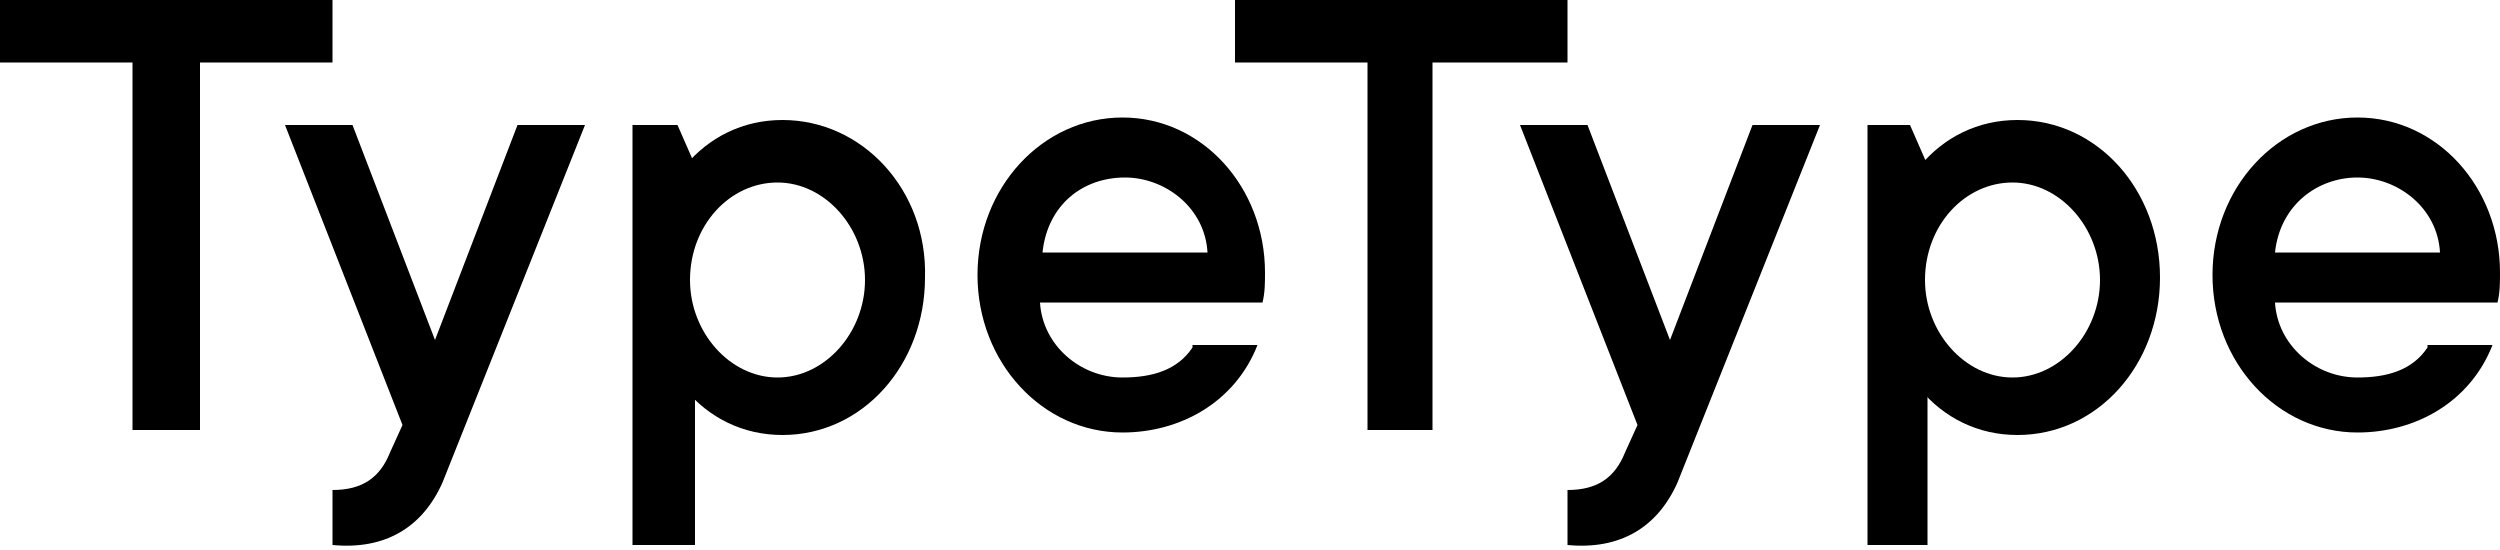
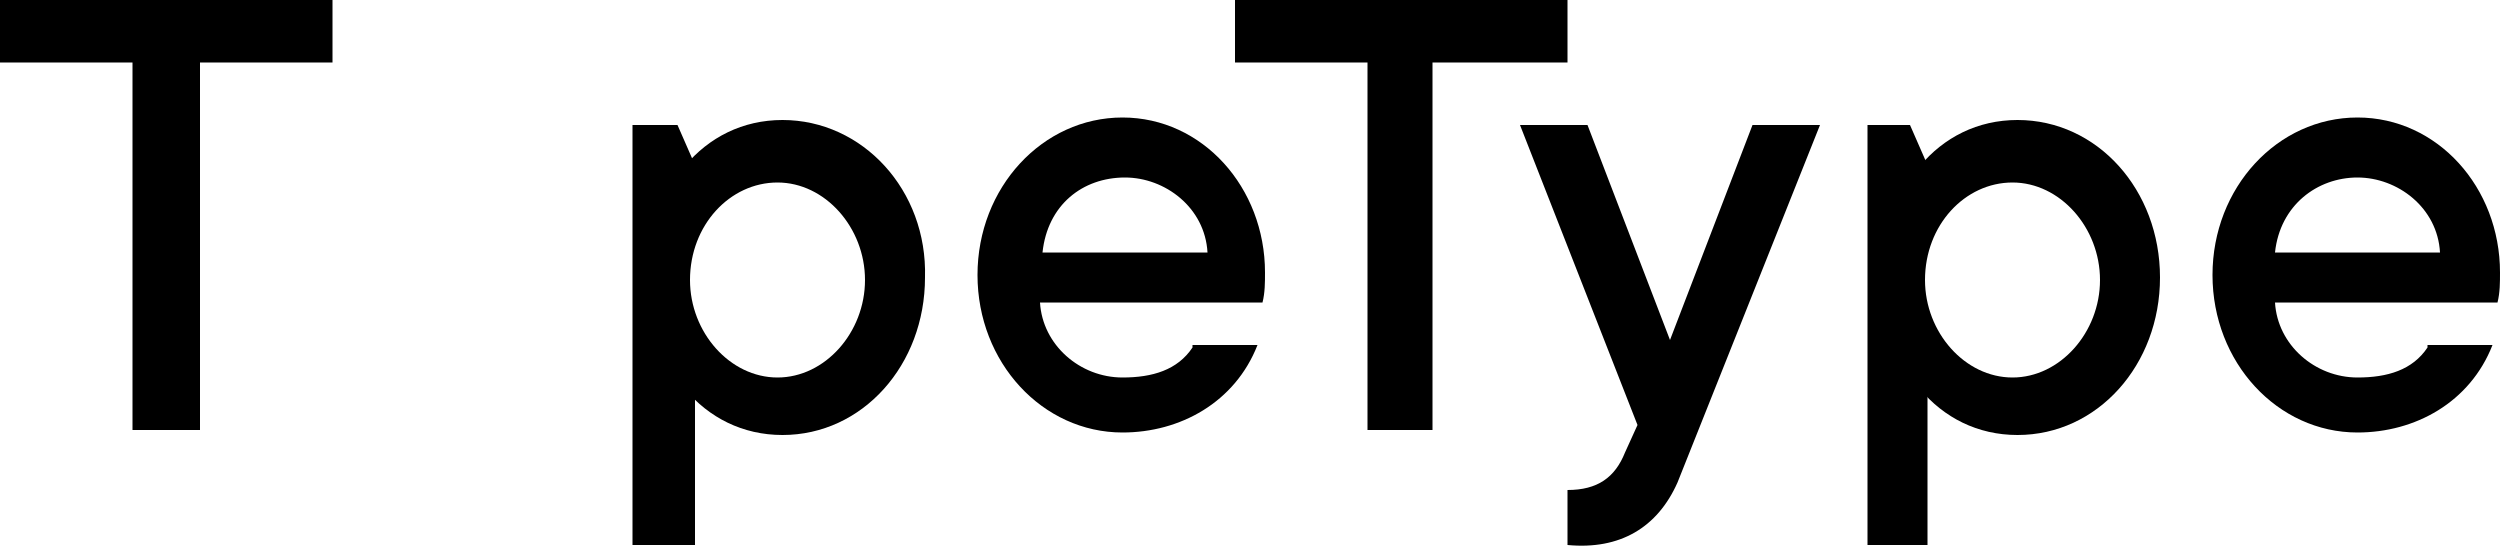
<svg xmlns="http://www.w3.org/2000/svg" style="max-width: 120px; enable-background:new 0 0 100 22;" version="1.1" viewBox="0 0 100 22" x="0px" xml:space="preserve" y="0px">
  <g>
    <polygon points="13.3,0 0,0 0,2.5 5.3,2.5 5.3,17.2 8,17.2 8,2.5 13.3,2.5" />
    <polygon points="27.8,21.8 25.3,21.8 25.3,5 27.1,5 27.8,6.6 27.8,7.9 26,11.1 27.8,13.6" />
    <path d="M31.3,4.8c-3.2,0-5.4,2.8-5.4,6.3c0,3.5,2.2,6.3,5.4,6.3c3.2,0,5.7-2.8,5.7-6.3C37.1,7.6,34.5,4.8,31.3,4.8z M31.1,15.1c-1.9,0-3.5-1.8-3.5-3.9c0-2.2,1.6-3.9,3.5-3.9c1.9,0,3.5,1.8,3.5,3.9C34.6,13.3,33,15.1,31.1,15.1z" />
    <g>
      <polygon points="77.1,21.8 74.7,21.8 74.7,5 76.4,5 77.1,6.6 77.1,7.9 75.4,11.1 77.1,13.6" />
      <path d="M80.7,4.8c-3.2,0-5.4,2.8-5.4,6.3c0,3.5,2.2,6.3,5.4,6.3c3.2,0,5.7-2.8,5.7-6.3C86.4,7.6,83.9,4.8,80.7,4.8z M80.5,15.1c-1.9,0-3.5-1.8-3.5-3.9c0-2.2,1.6-3.9,3.5-3.9c1.9,0,3.5,1.8,3.5,3.9C84,13.3,82.4,15.1,80.5,15.1z" />
    </g>
-     <path d="M20.7,5l-3.3,8.6L14.1,5h-2.7L16.1,17l-0.5,1.1c-0.4,1-1.1,1.5-2.3,1.5v2.2c2.1,0.2,3.6-0.7,4.4-2.5L23.4,5H20.7z" />
    <path d="M70.1,5l-3.3,8.6L63.5,5h-2.7L65.5,17L65,18.1c-0.4,1-1.1,1.5-2.3,1.5v2.2c2.1,0.2,3.6-0.7,4.4-2.5L72.8,5H70.1z" />
    <polygon points="62.7,0 49.4,0 49.4,2.5 54.7,2.5 54.7,17.2 57.3,17.2 57.3,2.5 62.7,2.5  " />
    <path d="M97.1,13.9c-0.6,0.9-1.6,1.2-2.8,1.2c-1.7,0-3.2-1.3-3.3-3h8.9c0.1-0.4,0.1-0.8,0.1-1.2c0-3.4-2.5-6.2-5.7-6.2c-3.2,0-5.8,2.8-5.8,6.3c0,3.5,2.6,6.3,5.8,6.3c2.3,0,4.5-1.2,5.4-3.5H97.1z M94.3,7.1c1.6,0,3.2,1.2,3.3,3H91C91.2,8.2,92.7,7.1,94.3,7.1z" />
    <path d="M47.7,13.9c-0.6,0.9-1.6,1.2-2.8,1.2c-1.7,0-3.2-1.3-3.3-3h8.9c0.1-0.4,0.1-0.8,0.1-1.2c0-3.4-2.5-6.2-5.7-6.2c-3.2,0-5.8,2.8-5.8,6.3c0,3.5,2.6,6.3,5.8,6.3c2.3,0,4.5-1.2,5.4-3.5H47.7z M45,7.1c1.6,0,3.2,1.2,3.3,3h-6.6C41.9,8.2,43.3,7.1,45,7.1z" />
  </g>
</svg>